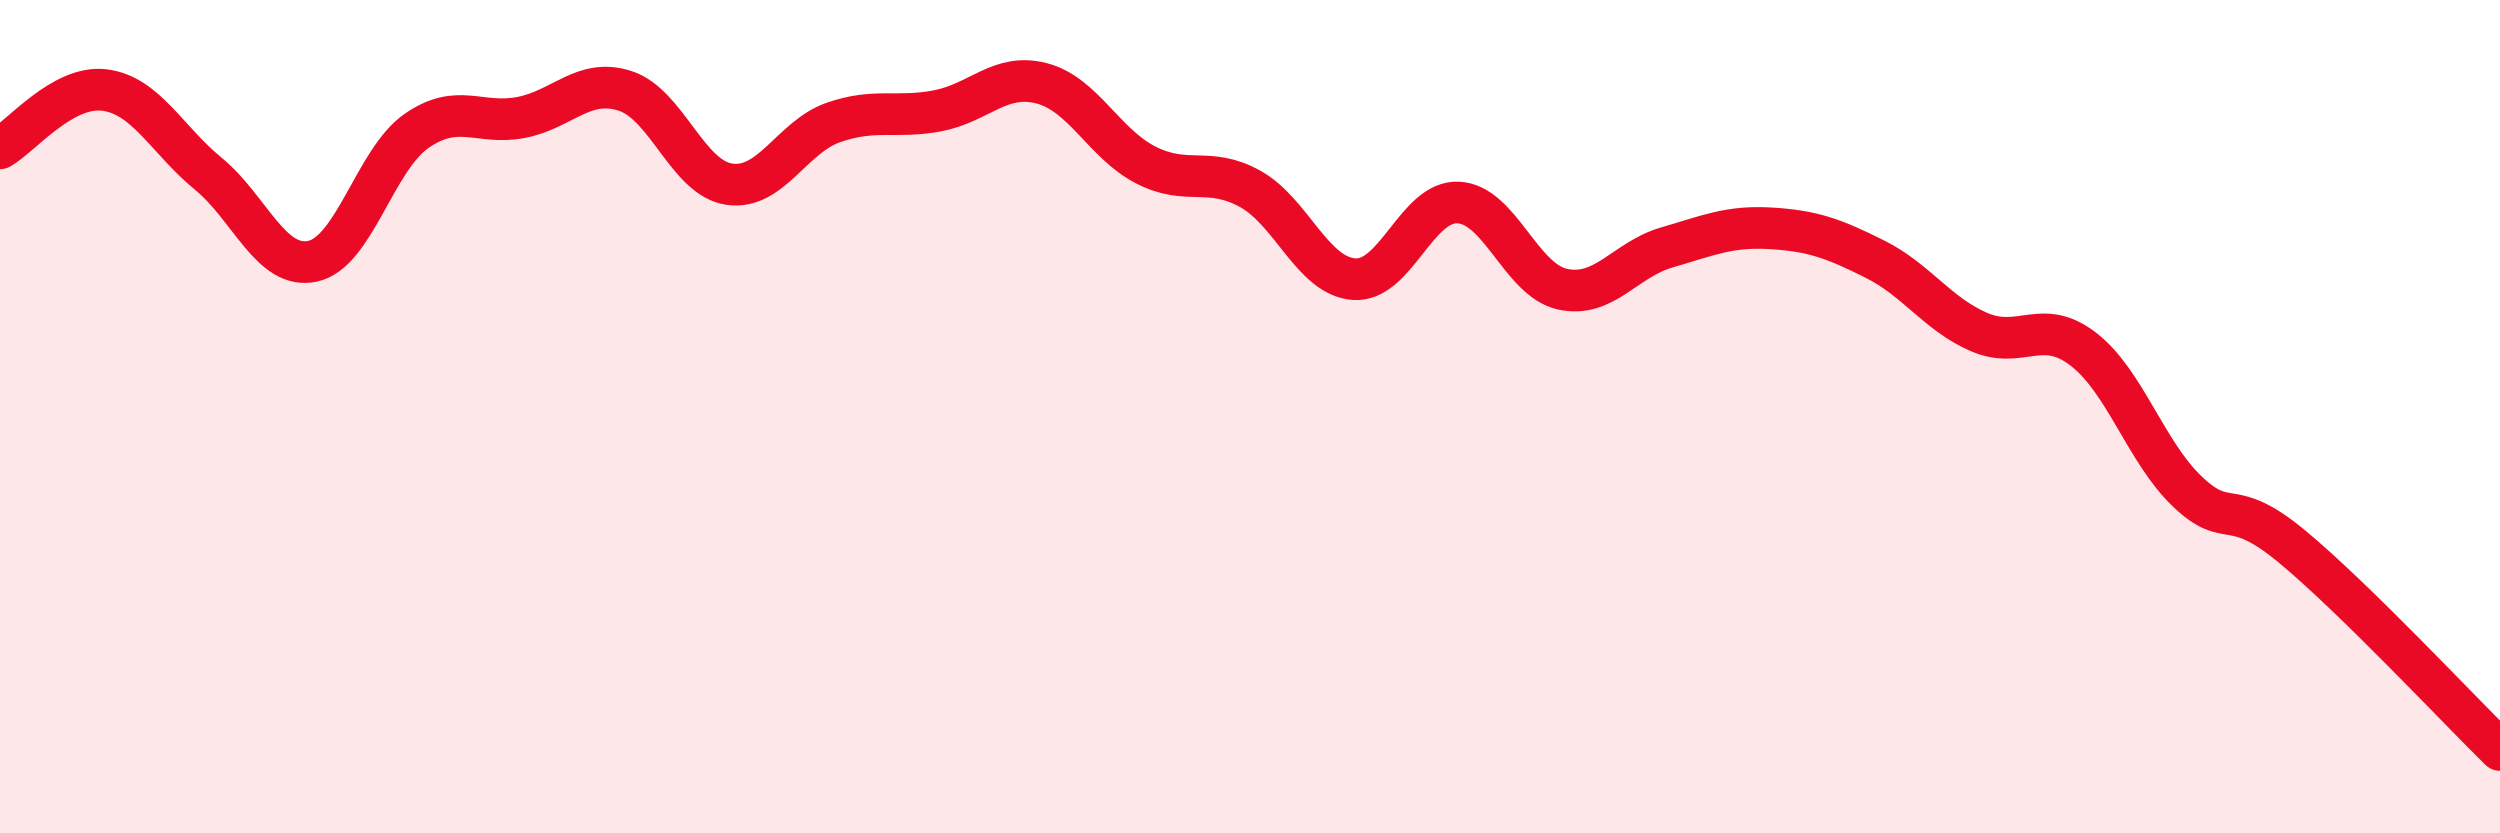
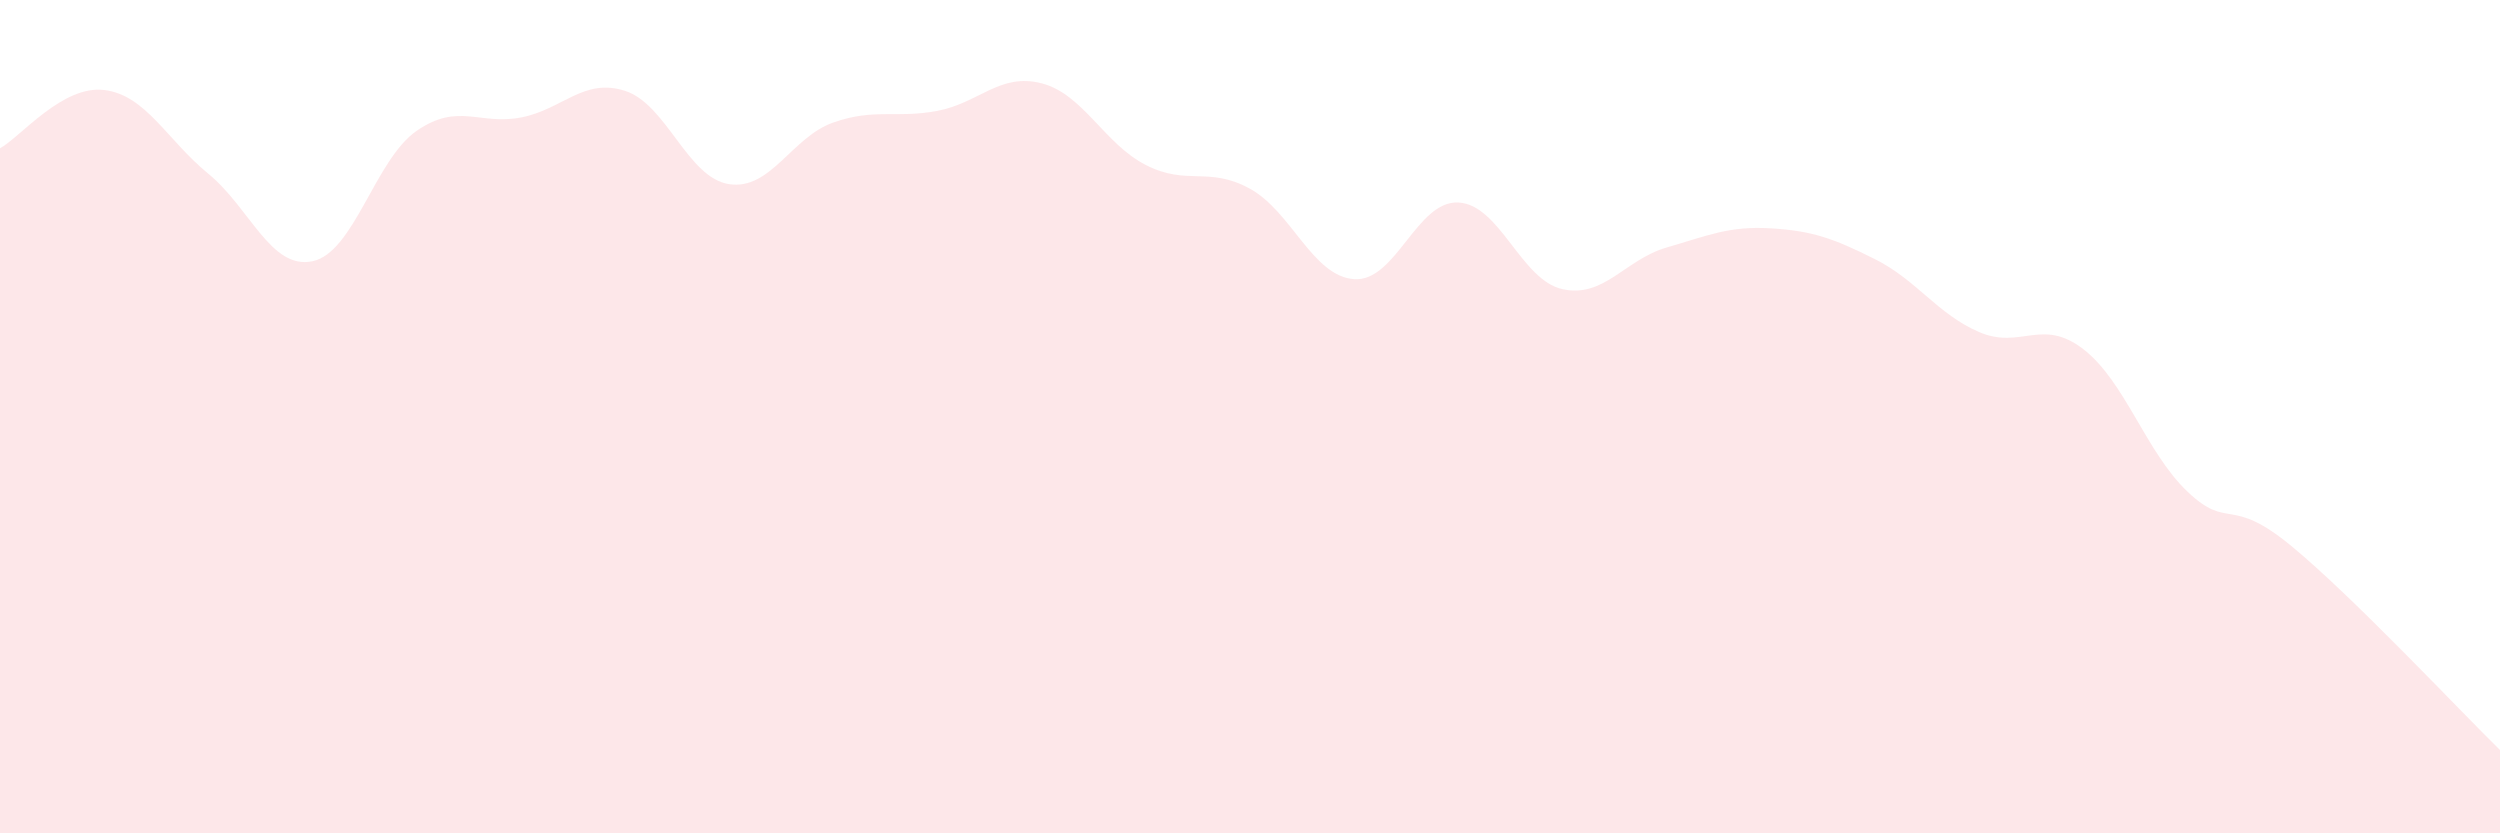
<svg xmlns="http://www.w3.org/2000/svg" width="60" height="20" viewBox="0 0 60 20">
  <path d="M 0,3.56 C 0.5,3.28 1.5,2.04 2.5,2.16 C 3.5,2.28 4,3.35 5,4.17 C 6,4.99 6.5,6.48 7.5,6.27 C 8.5,6.06 9,3.83 10,3.14 C 11,2.45 11.5,3.01 12.5,2.82 C 13.5,2.63 14,1.86 15,2.18 C 16,2.5 16.5,4.27 17.5,4.42 C 18.5,4.57 19,3.29 20,2.94 C 21,2.59 21.5,2.85 22.5,2.66 C 23.5,2.47 24,1.74 25,2 C 26,2.26 26.5,3.45 27.5,3.96 C 28.5,4.47 29,3.98 30,4.53 C 31,5.08 31.5,6.63 32.5,6.7 C 33.5,6.77 34,4.81 35,4.86 C 36,4.91 36.5,6.72 37.5,6.94 C 38.5,7.16 39,6.23 40,5.94 C 41,5.65 41.5,5.42 42.5,5.48 C 43.5,5.54 44,5.72 45,6.22 C 46,6.72 46.5,7.54 47.5,7.97 C 48.5,8.4 49,7.61 50,8.38 C 51,9.15 51.5,10.85 52.5,11.8 C 53.5,12.75 53.5,11.87 55,13.11 C 56.5,14.35 59,17.02 60,18L60 20L0 20Z" fill="#EB0A25" opacity="0.1" stroke-linecap="round" stroke-linejoin="round" />
-   <path d="M 0,3.56 C 0.5,3.28 1.5,2.04 2.5,2.16 C 3.5,2.28 4,3.35 5,4.17 C 6,4.99 6.5,6.48 7.5,6.27 C 8.5,6.06 9,3.83 10,3.14 C 11,2.45 11.5,3.01 12.5,2.82 C 13.5,2.63 14,1.86 15,2.18 C 16,2.5 16.5,4.27 17.5,4.42 C 18.5,4.57 19,3.29 20,2.94 C 21,2.59 21.5,2.85 22.5,2.66 C 23.5,2.47 24,1.74 25,2 C 26,2.26 26.5,3.45 27.5,3.96 C 28.5,4.47 29,3.98 30,4.53 C 31,5.08 31.5,6.63 32.5,6.7 C 33.5,6.77 34,4.81 35,4.86 C 36,4.91 36.5,6.72 37.5,6.94 C 38.5,7.16 39,6.23 40,5.94 C 41,5.65 41.5,5.42 42.5,5.48 C 43.5,5.54 44,5.72 45,6.22 C 46,6.72 46.5,7.54 47.5,7.97 C 48.5,8.4 49,7.61 50,8.38 C 51,9.15 51.5,10.85 52.5,11.8 C 53.5,12.75 53.5,11.87 55,13.11 C 56.5,14.35 59,17.02 60,18" stroke="#EB0A25" stroke-width="1" fill="none" stroke-linecap="round" stroke-linejoin="round" />
</svg>